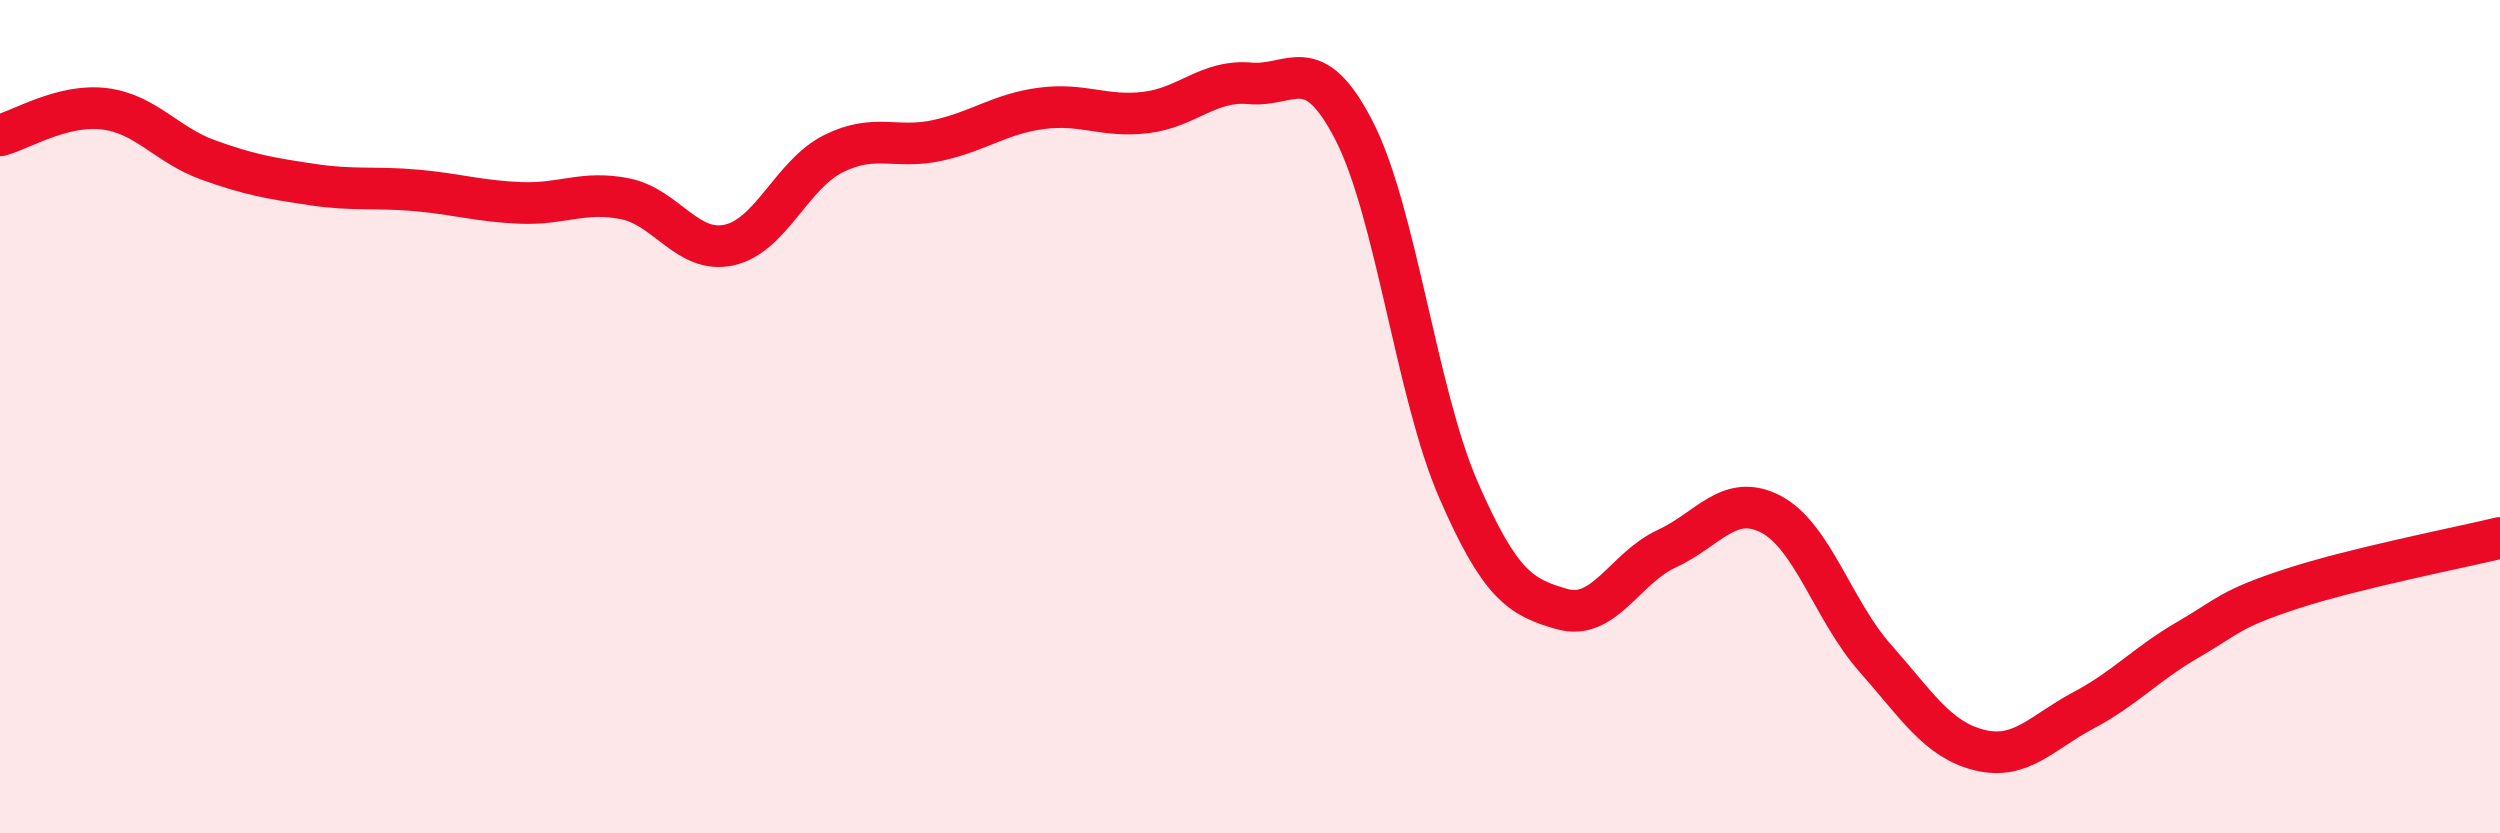
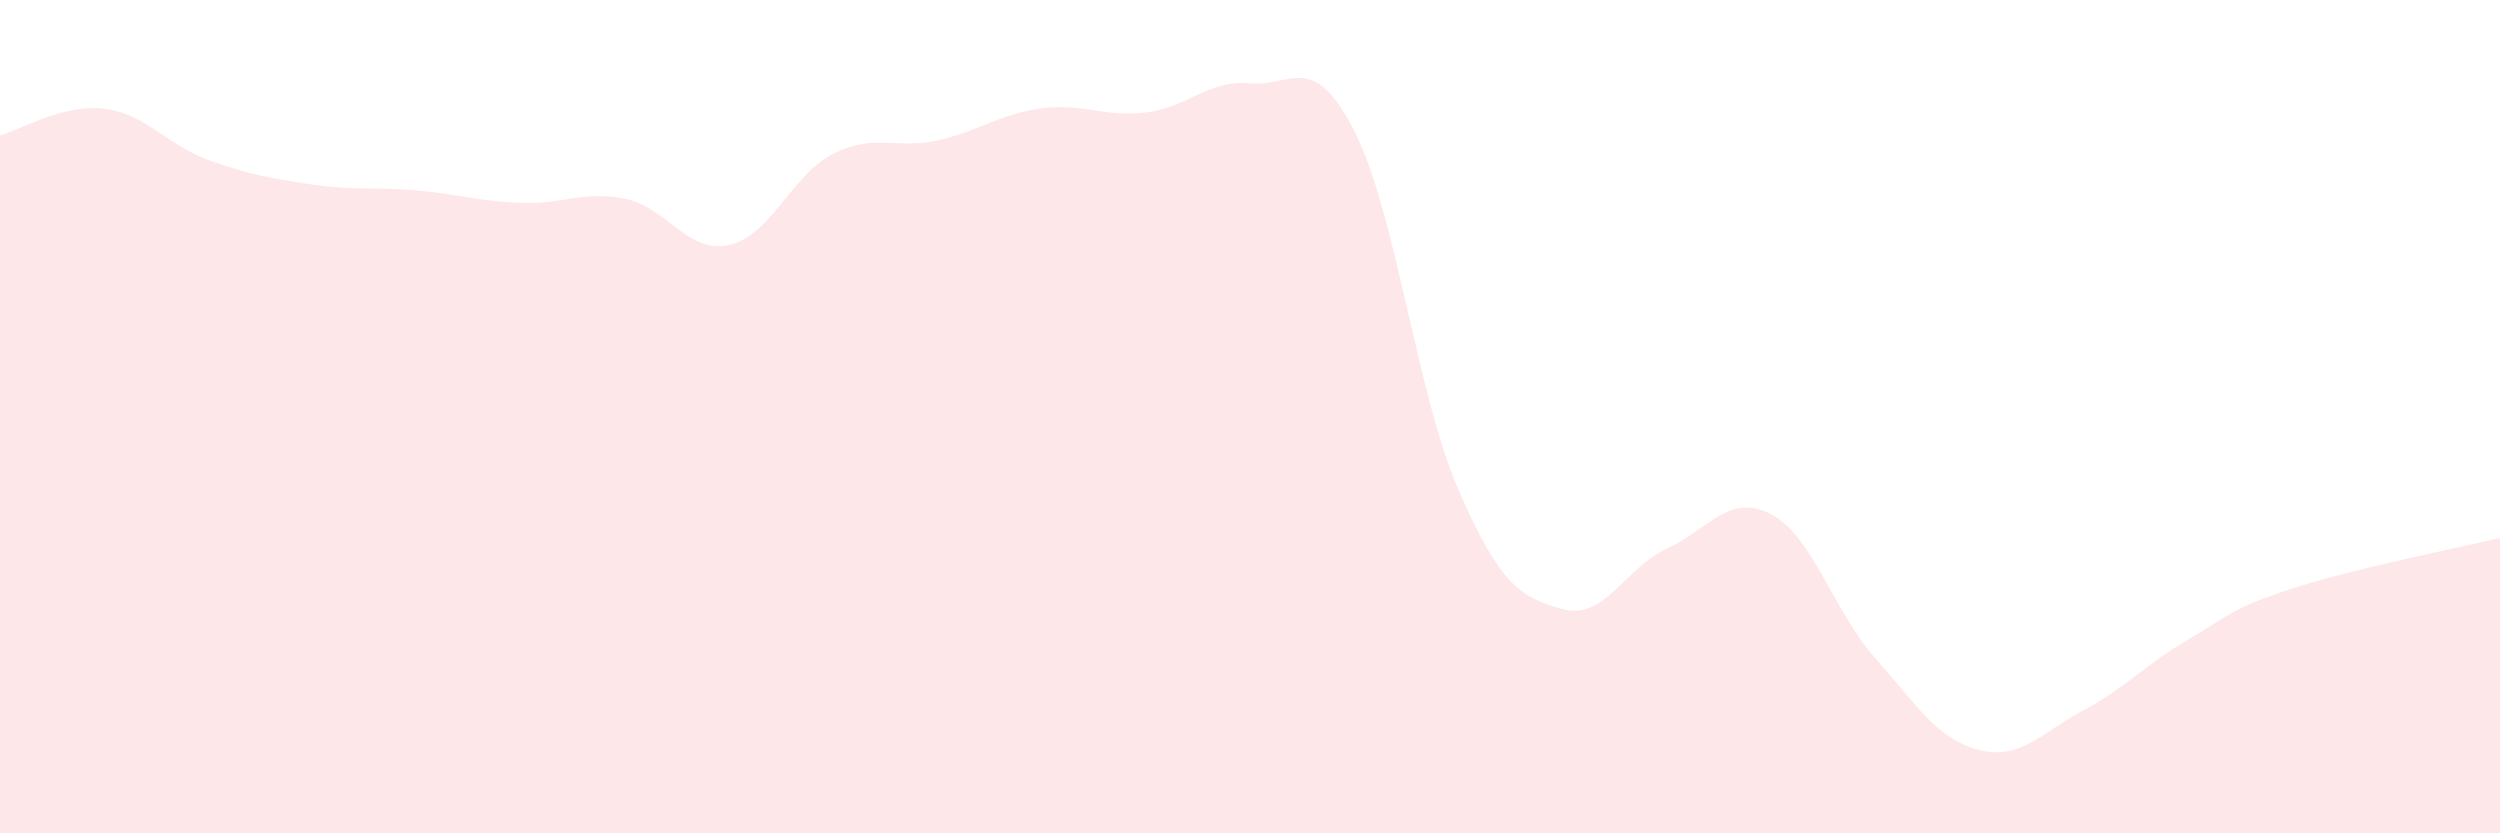
<svg xmlns="http://www.w3.org/2000/svg" width="60" height="20" viewBox="0 0 60 20">
  <path d="M 0,3.25 C 0.5,3.12 1.5,2.49 2.5,2.61 C 3.5,2.73 4,3.48 5,3.84 C 6,4.2 6.5,4.28 7.5,4.43 C 8.5,4.58 9,4.48 10,4.57 C 11,4.66 11.5,4.83 12.5,4.87 C 13.5,4.91 14,4.57 15,4.77 C 16,4.97 16.5,6.1 17.5,5.88 C 18.5,5.66 19,4.19 20,3.69 C 21,3.19 21.5,3.59 22.5,3.37 C 23.5,3.15 24,2.73 25,2.6 C 26,2.47 26.5,2.82 27.5,2.7 C 28.5,2.58 29,1.91 30,2 C 31,2.09 31.5,1.19 32.5,3.14 C 33.5,5.09 34,9.45 35,11.75 C 36,14.05 36.5,14.34 37.5,14.62 C 38.5,14.9 39,13.63 40,13.17 C 41,12.71 41.5,11.82 42.5,12.34 C 43.5,12.86 44,14.66 45,15.79 C 46,16.92 46.5,17.75 47.5,18 C 48.5,18.25 49,17.58 50,17.05 C 51,16.52 51.5,15.94 52.5,15.36 C 53.5,14.78 53.5,14.62 55,14.13 C 56.5,13.64 59,13.15 60,12.91L60 20L0 20Z" fill="#EB0A25" opacity="0.1" stroke-linecap="round" stroke-linejoin="round" />
-   <path d="M 0,3.25 C 0.5,3.12 1.5,2.49 2.5,2.61 C 3.5,2.73 4,3.48 5,3.84 C 6,4.2 6.5,4.28 7.5,4.43 C 8.5,4.58 9,4.48 10,4.57 C 11,4.66 11.5,4.83 12.5,4.87 C 13.5,4.91 14,4.57 15,4.77 C 16,4.97 16.5,6.1 17.5,5.88 C 18.5,5.66 19,4.19 20,3.69 C 21,3.19 21.5,3.59 22.5,3.37 C 23.5,3.15 24,2.73 25,2.6 C 26,2.47 26.5,2.82 27.5,2.7 C 28.5,2.58 29,1.91 30,2 C 31,2.09 31.5,1.19 32.5,3.14 C 33.5,5.09 34,9.45 35,11.75 C 36,14.05 36.5,14.34 37.5,14.62 C 38.5,14.9 39,13.63 40,13.17 C 41,12.71 41.5,11.82 42.5,12.34 C 43.5,12.86 44,14.66 45,15.79 C 46,16.92 46.5,17.75 47.5,18 C 48.5,18.25 49,17.58 50,17.05 C 51,16.52 51.5,15.94 52.5,15.36 C 53.5,14.78 53.5,14.62 55,14.13 C 56.5,13.64 59,13.15 60,12.91" stroke="#EB0A25" stroke-width="1" fill="none" stroke-linecap="round" stroke-linejoin="round" />
</svg>